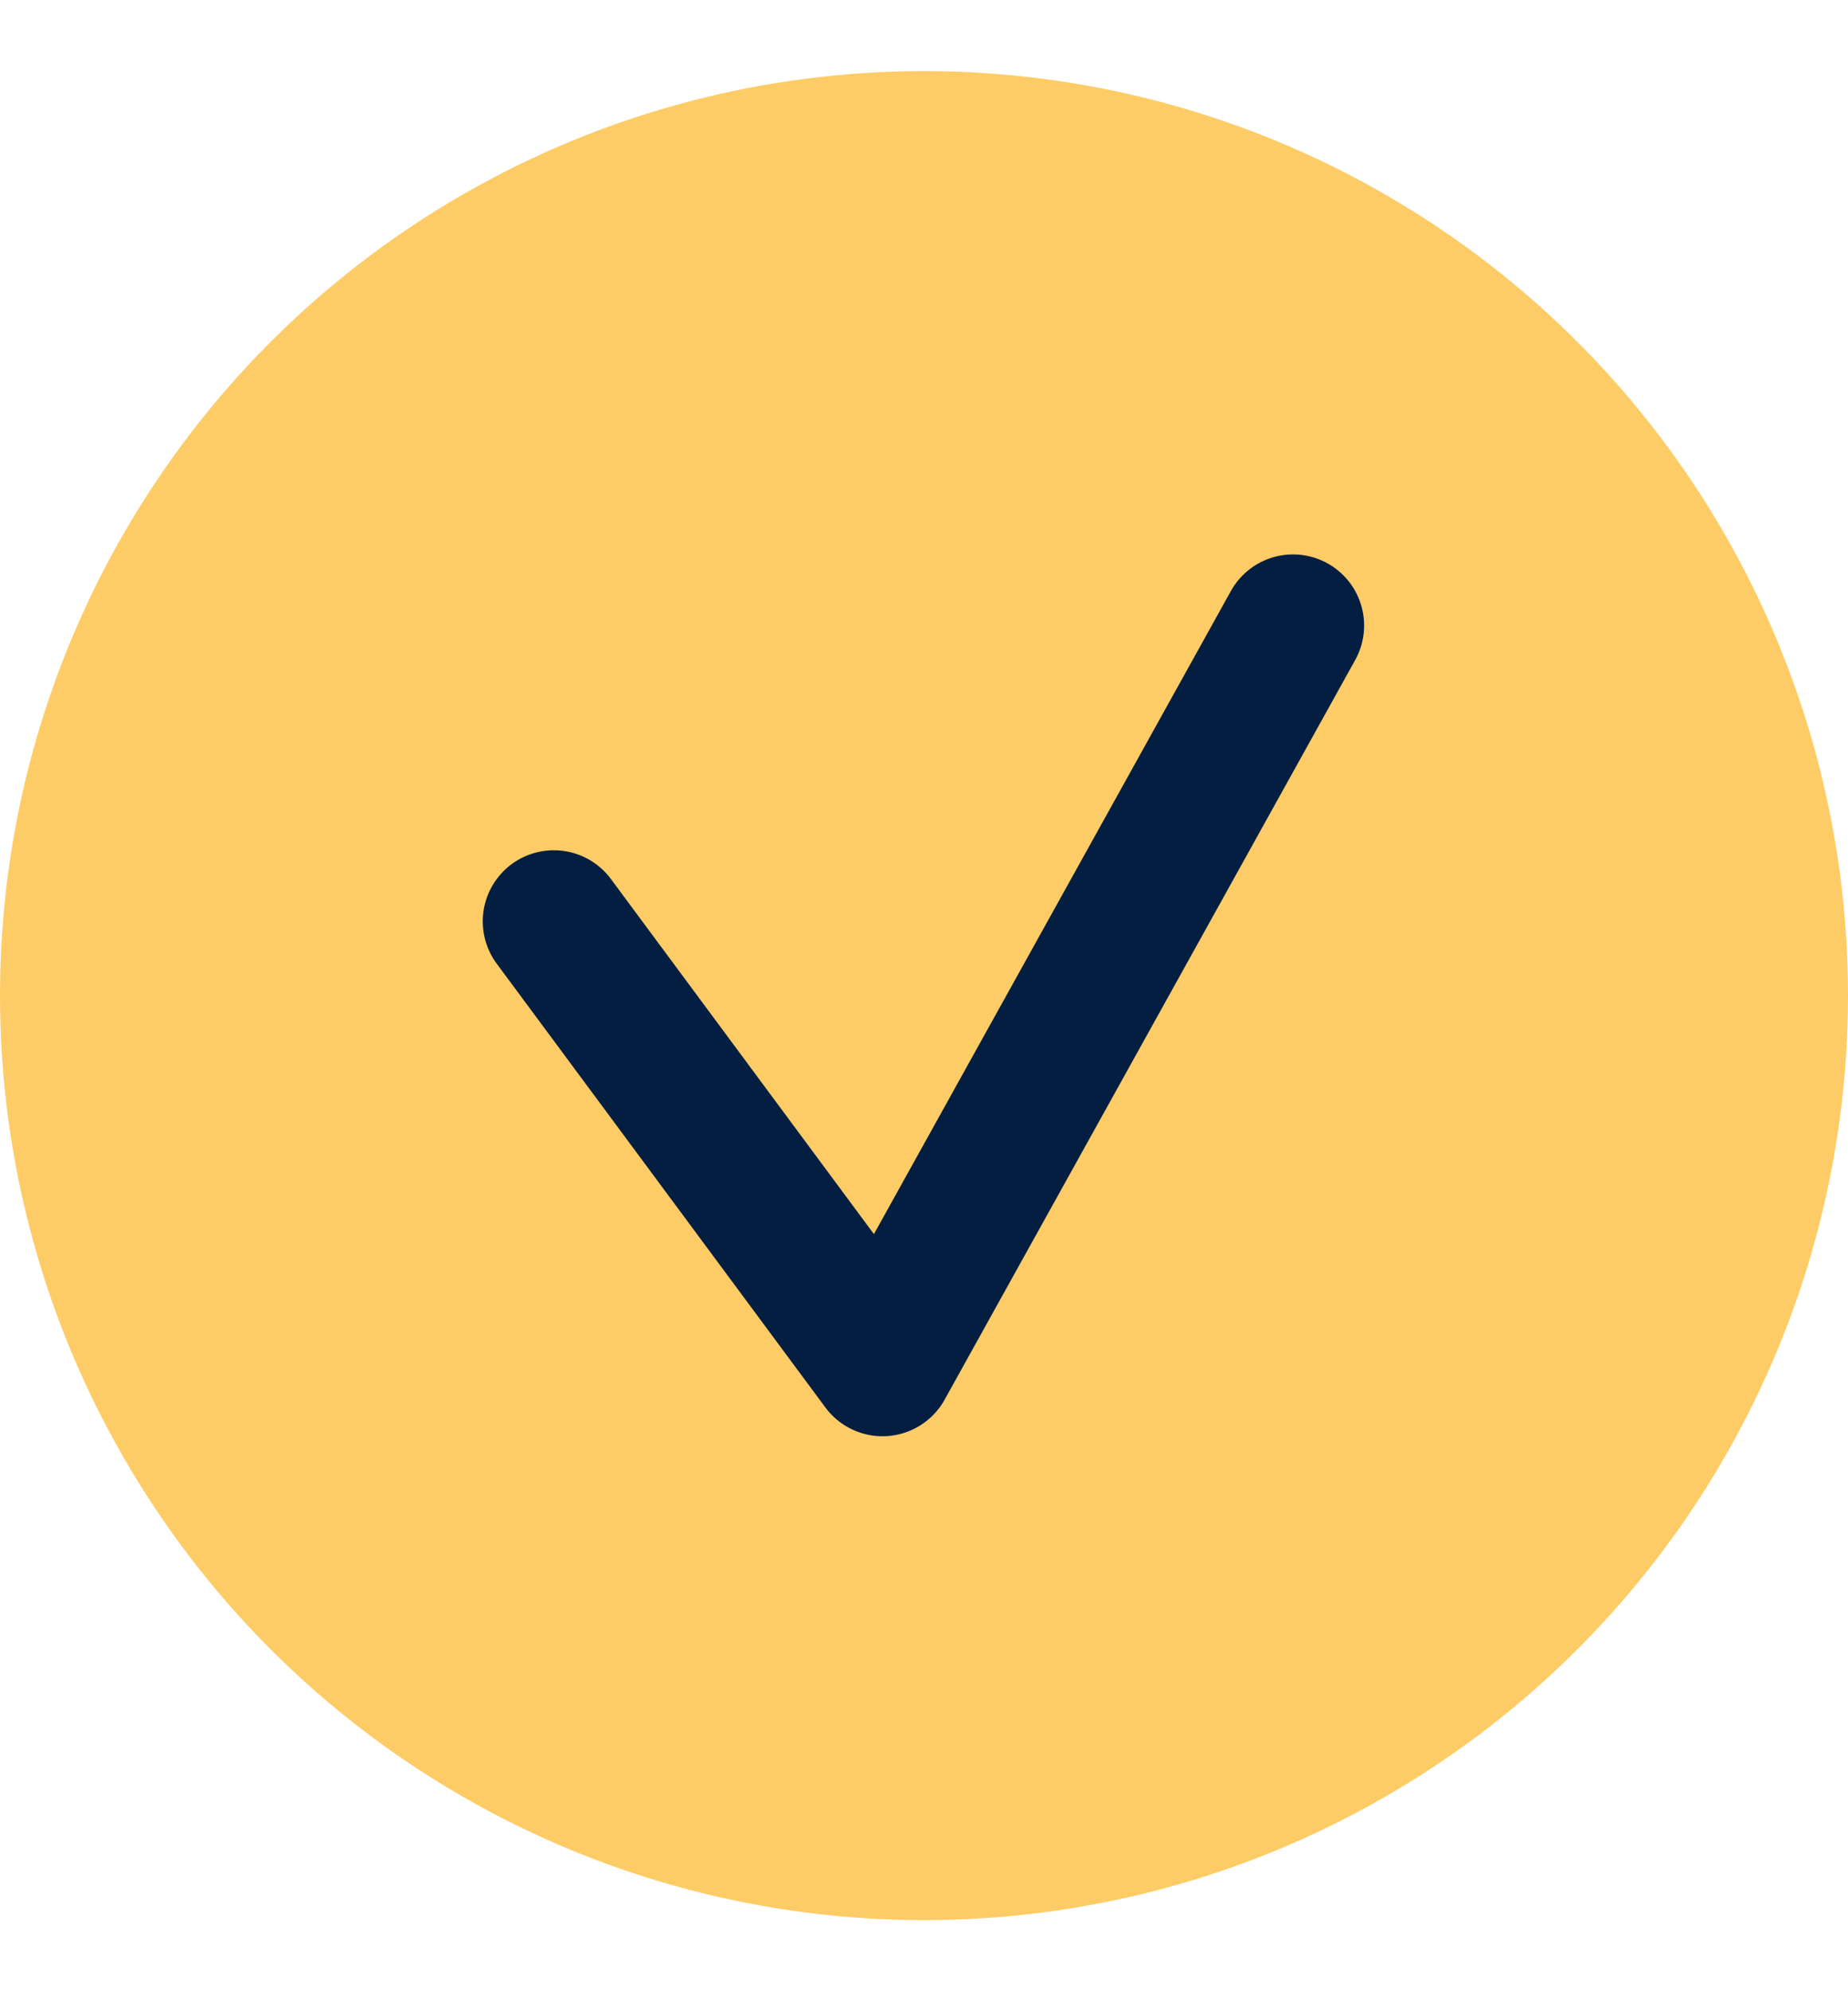
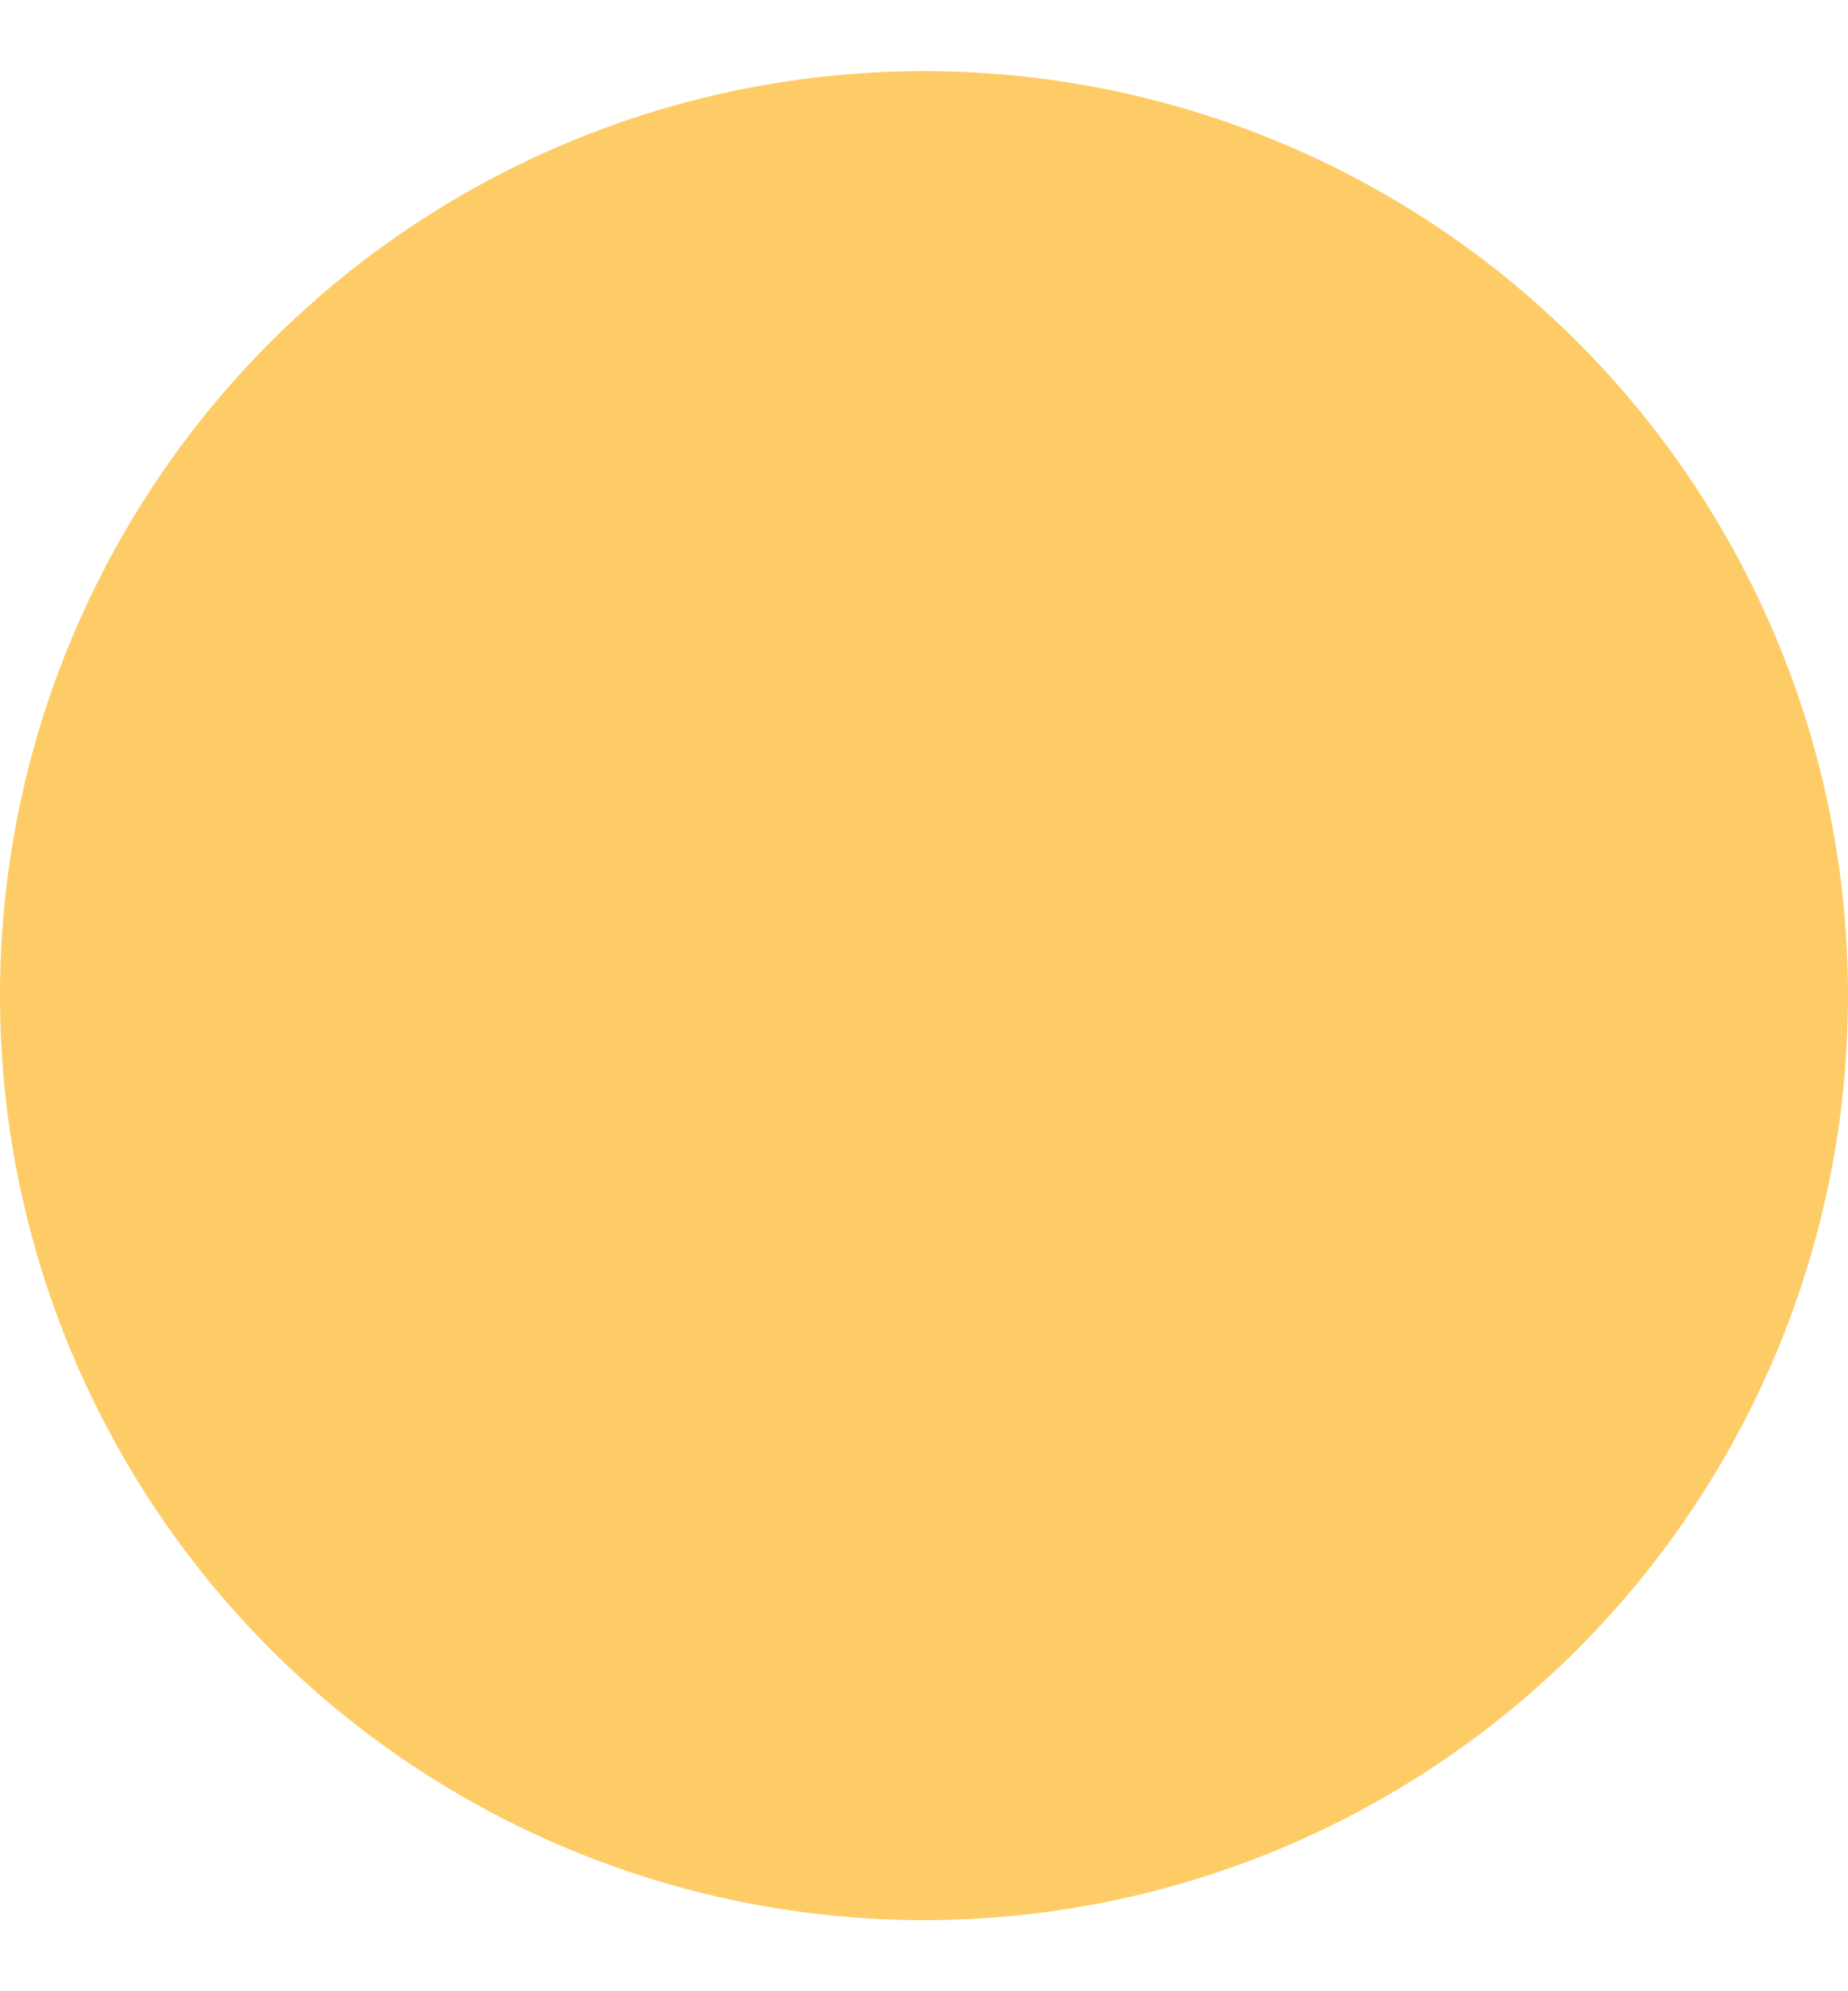
<svg xmlns="http://www.w3.org/2000/svg" width="13" height="14" viewBox="0 0 13 14" fill="none">
  <circle cx="6.5" cy="7" r="6.5" fill="#FECC66" />
-   <path d="M3.896 6.478L6.208 9.598L9.096 4.398" stroke="#041E42" stroke-linecap="round" stroke-linejoin="round" />
</svg>